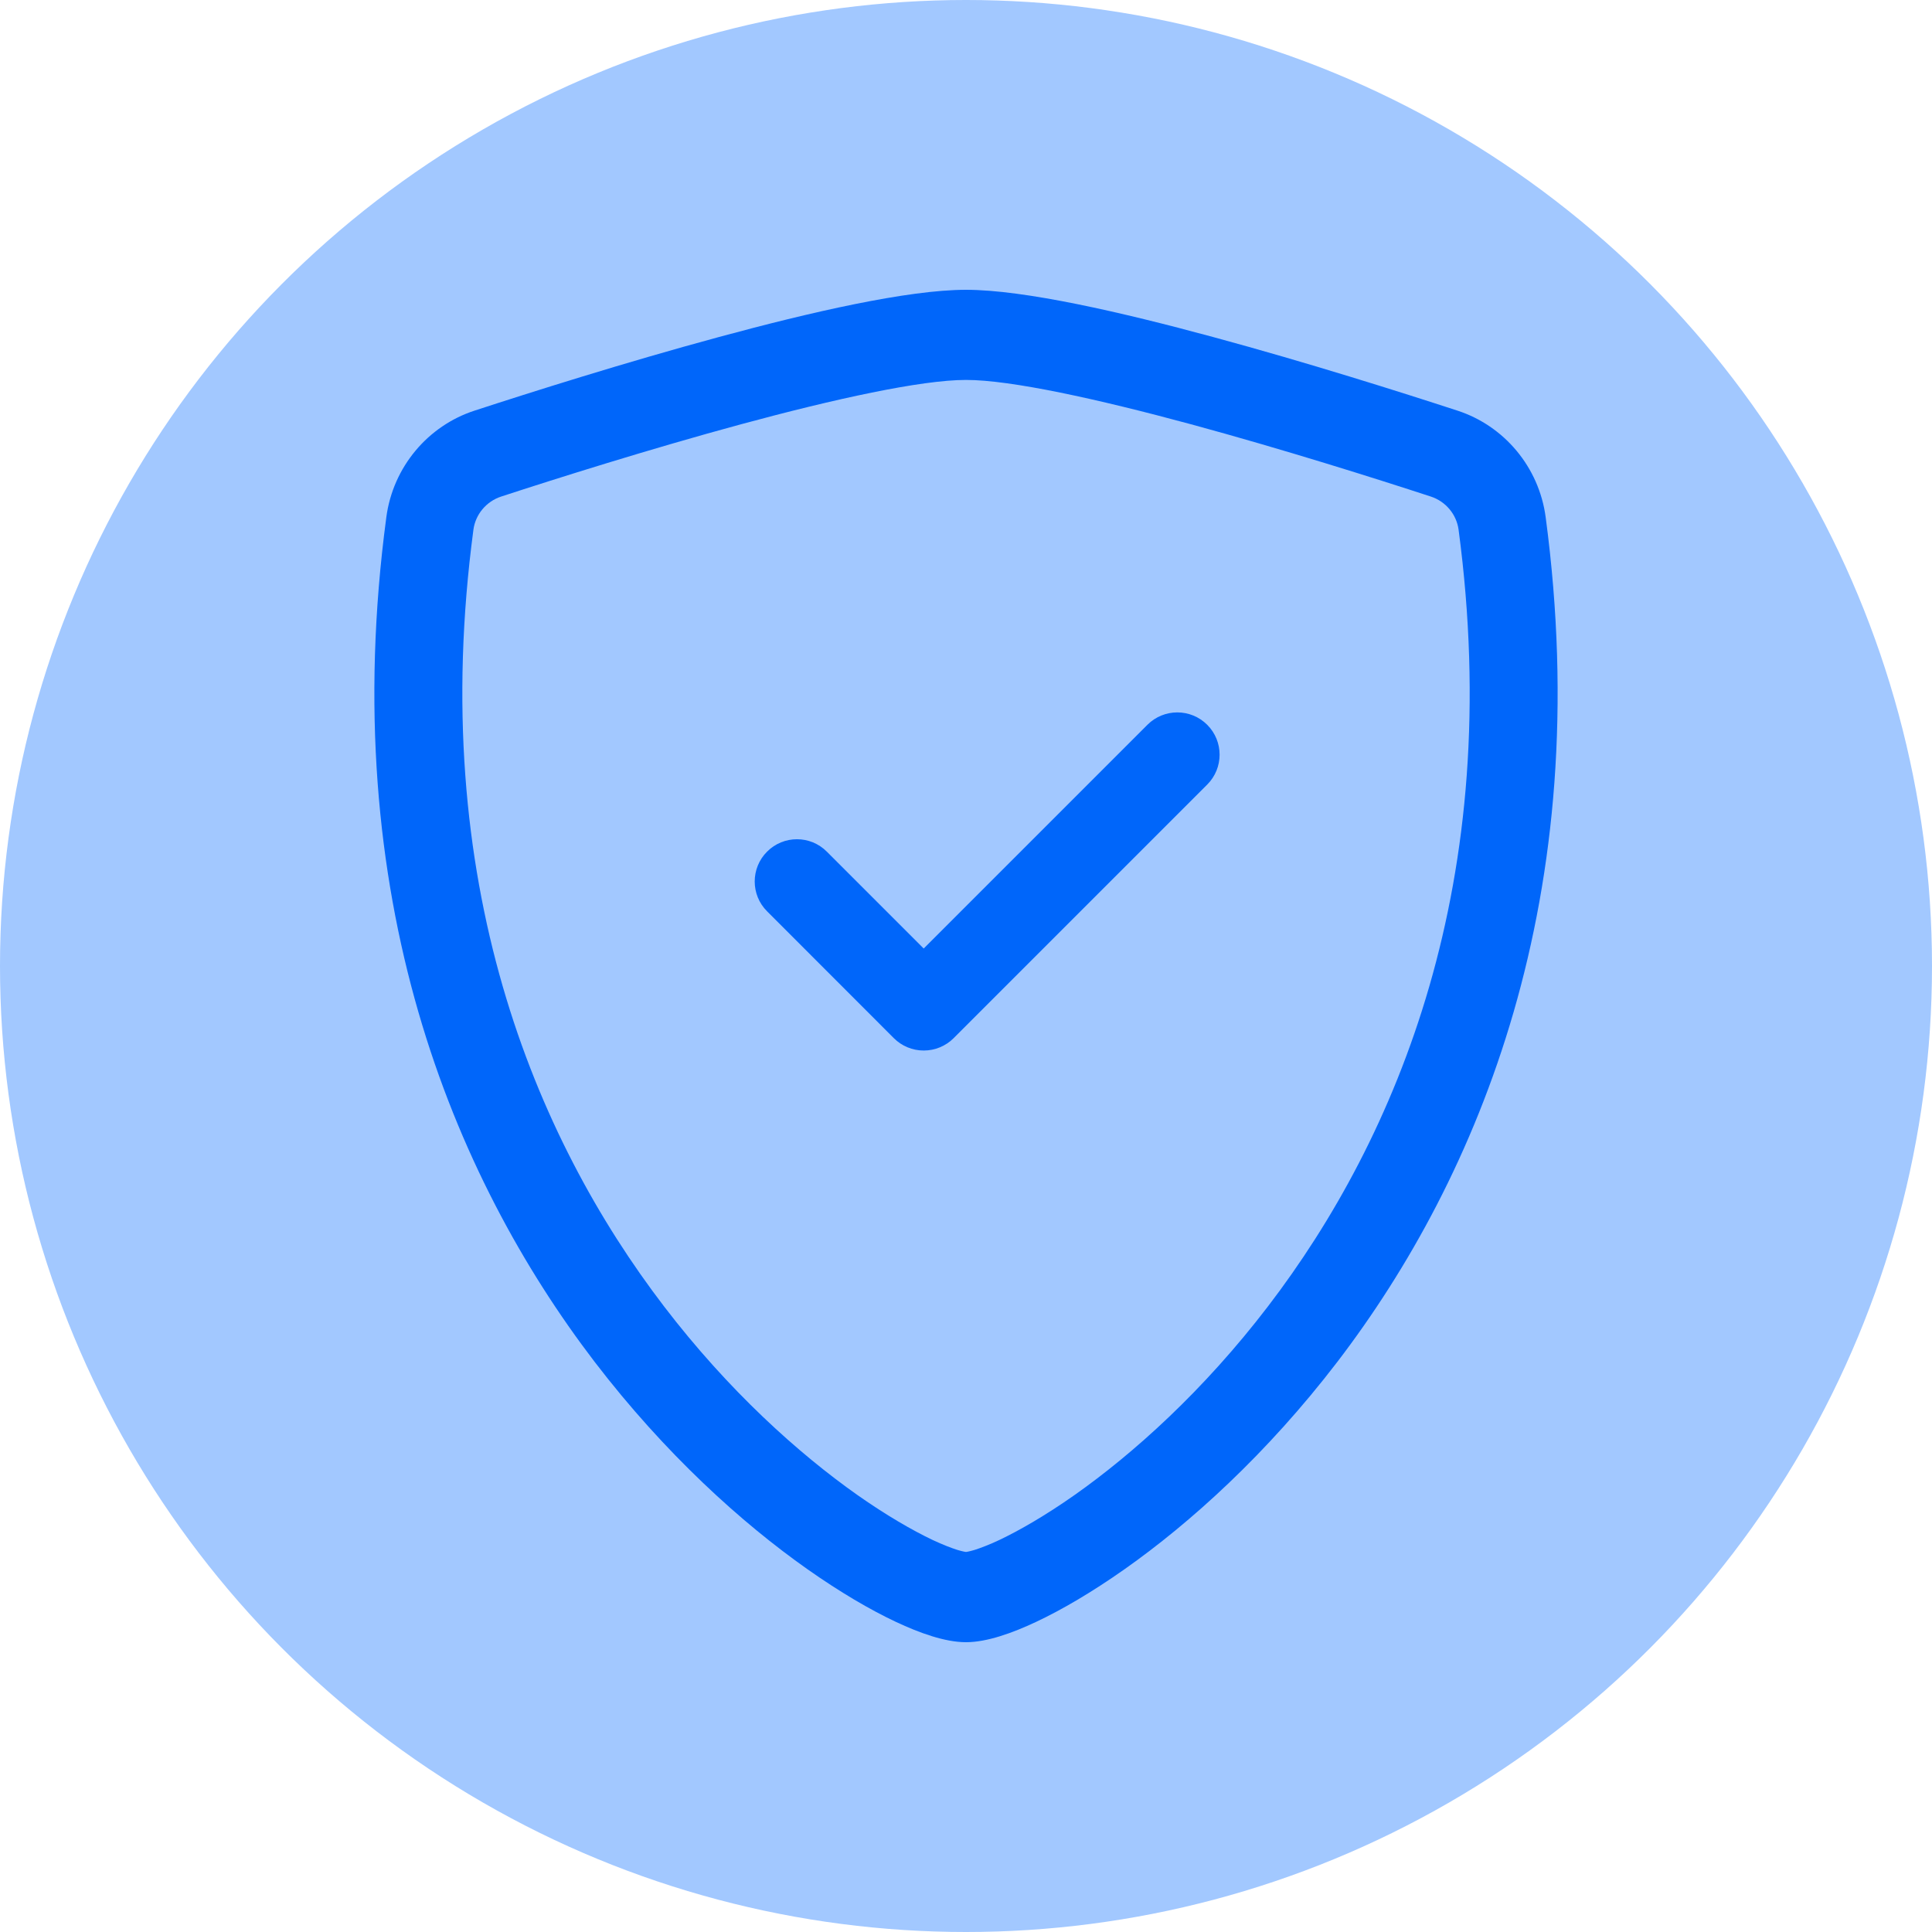
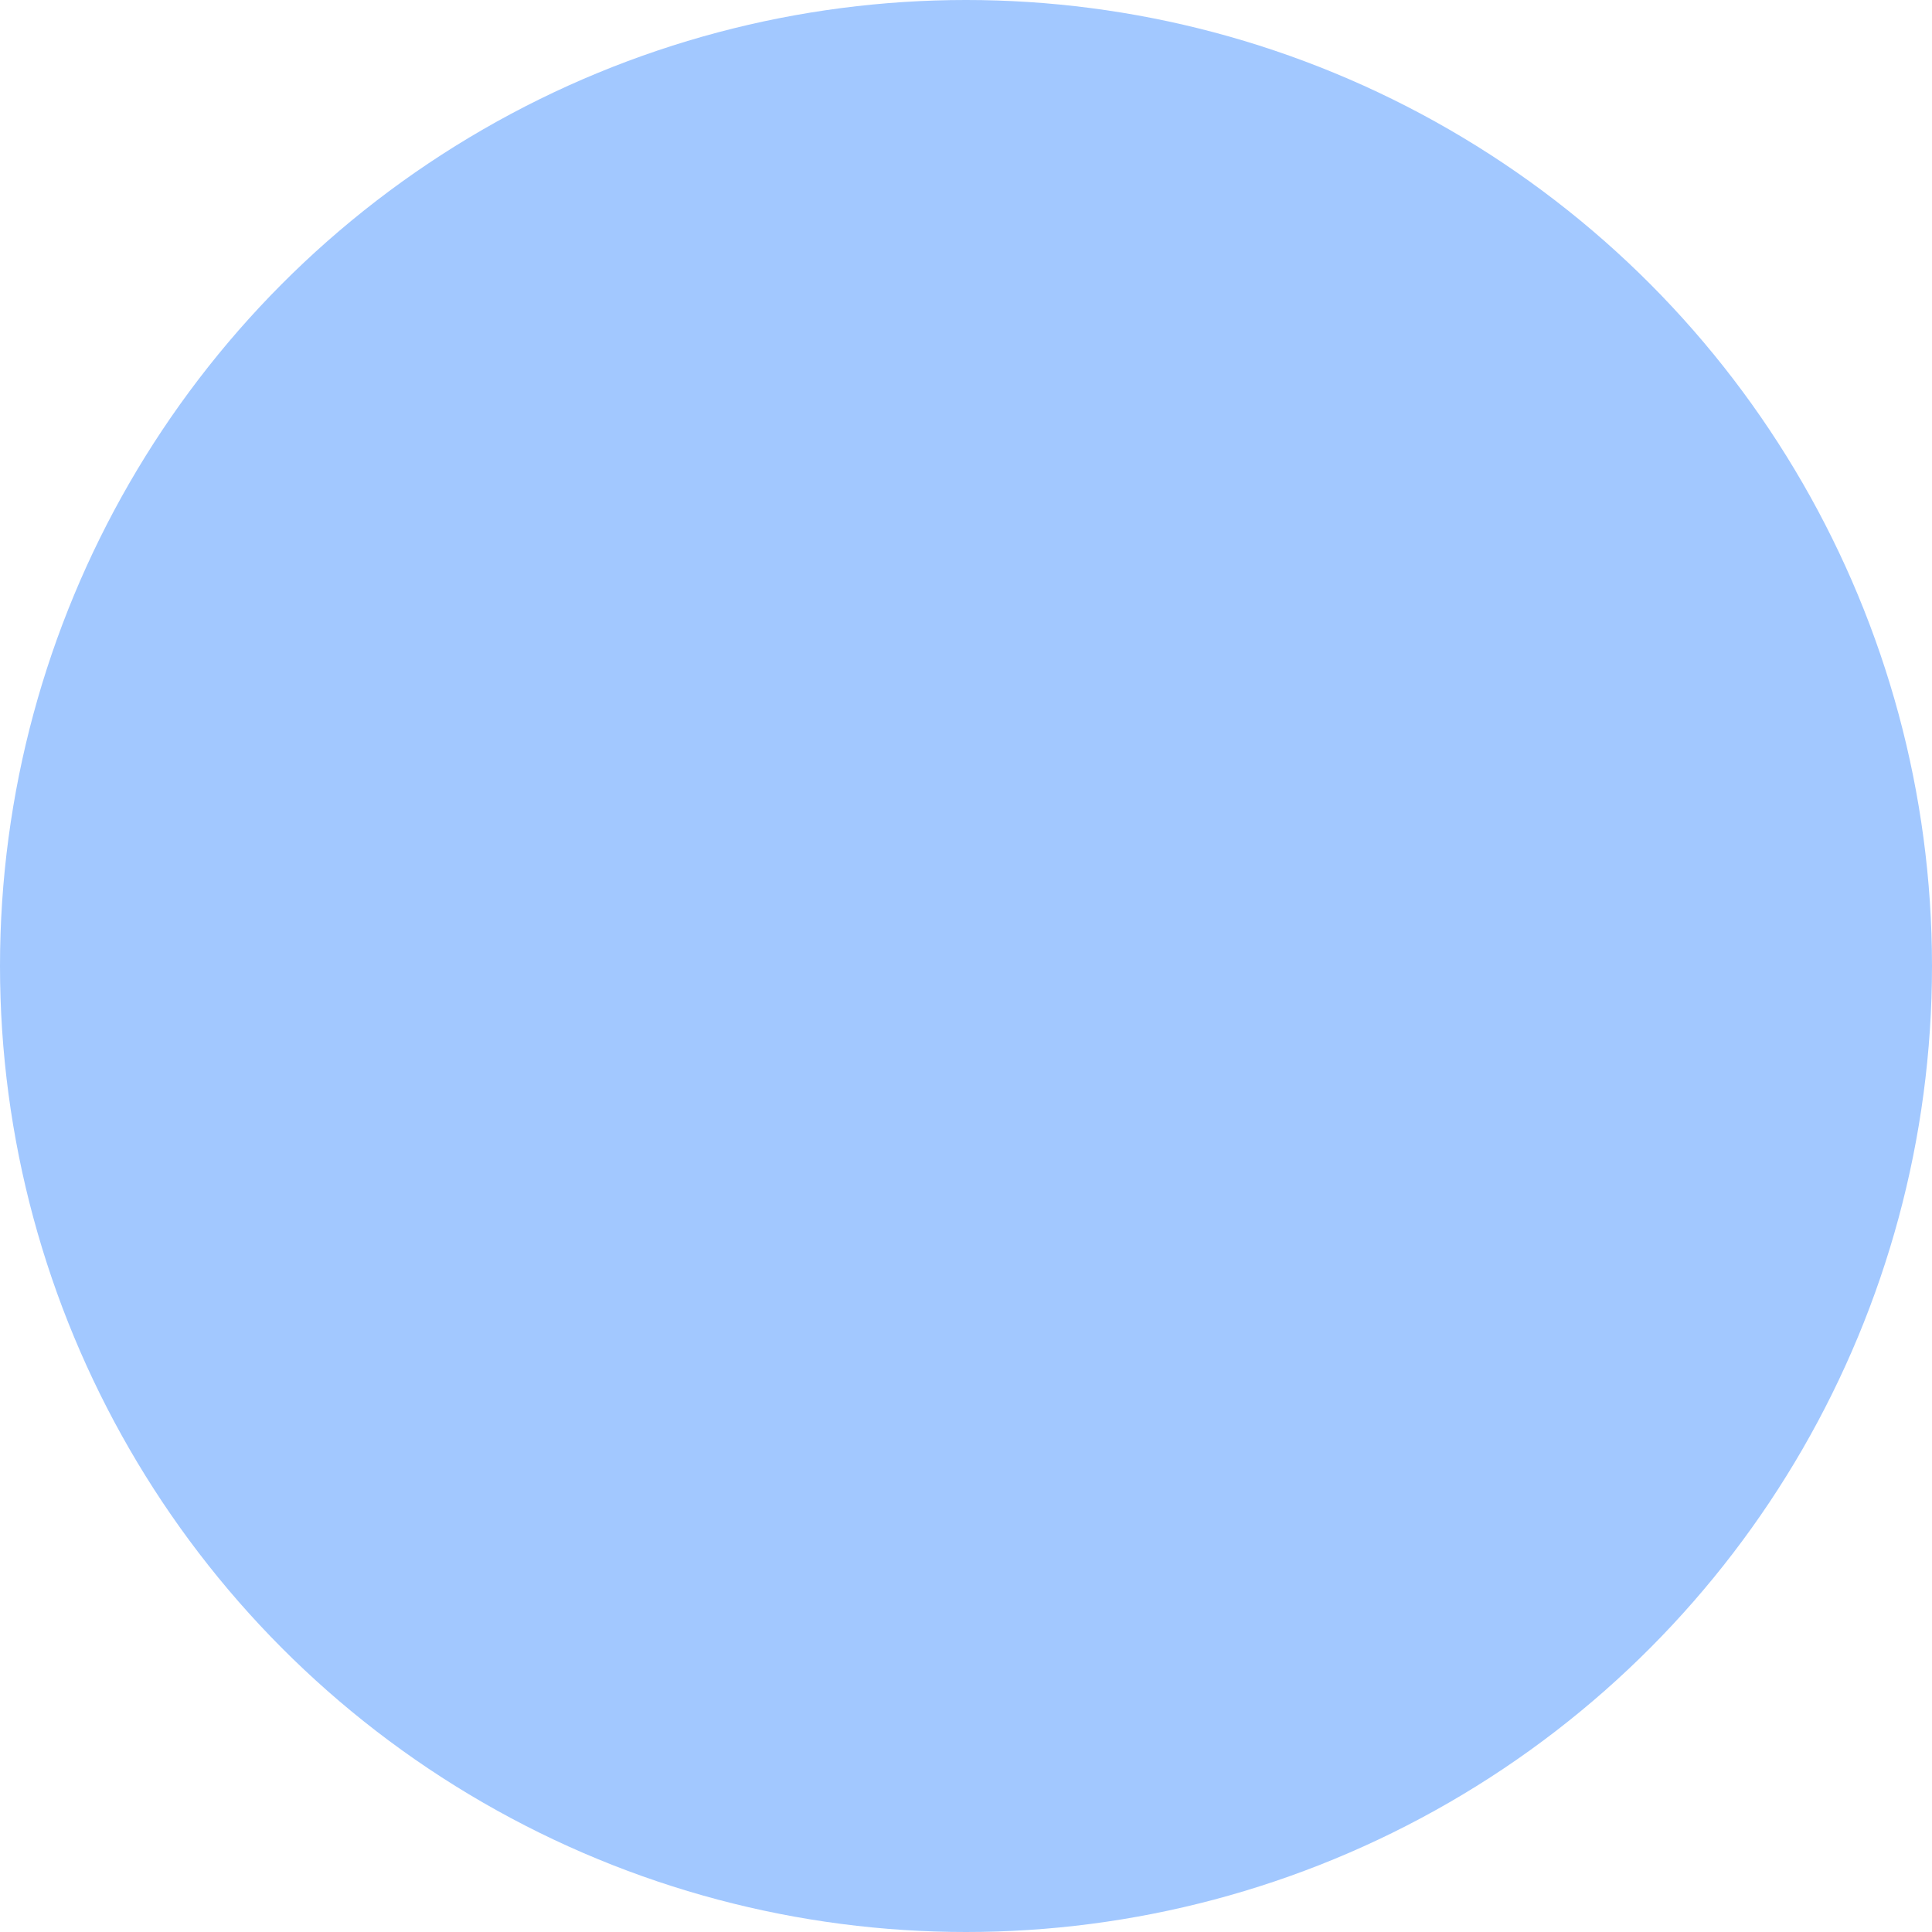
<svg xmlns="http://www.w3.org/2000/svg" width="20" height="20" viewBox="0 0 20 20" fill="none">
  <circle cx="10" cy="10" r="10" fill="#A2C8FF" />
-   <path d="M7.671 4.392C6.72 4.65 5.758 4.954 5.189 5.14C5.032 5.191 4.922 5.327 4.901 5.482C4.417 9.119 5.536 11.773 6.872 13.521C7.543 14.399 8.269 15.048 8.874 15.475C9.177 15.688 9.445 15.842 9.655 15.942C9.76 15.991 9.846 16.024 9.912 16.045C9.966 16.061 9.993 16.065 10 16.066C10.007 16.065 10.034 16.061 10.088 16.045C10.154 16.024 10.24 15.991 10.345 15.942C10.555 15.842 10.823 15.688 11.126 15.475C11.731 15.048 12.457 14.399 13.128 13.521C14.464 11.773 15.584 9.119 15.099 5.482C15.078 5.327 14.968 5.191 14.811 5.14C14.242 4.954 13.28 4.65 12.329 4.392C11.358 4.129 10.464 3.933 10 3.933C9.536 3.933 8.642 4.129 7.671 4.392ZM7.438 3.49C8.388 3.232 9.397 3 10 3C10.603 3 11.612 3.232 12.562 3.49C13.534 3.753 14.512 4.063 15.088 4.251C15.568 4.407 15.932 4.832 16.001 5.356C16.523 9.273 15.313 12.176 13.845 14.097C13.113 15.053 12.319 15.767 11.642 16.244C11.304 16.482 10.991 16.665 10.725 16.79C10.48 16.905 10.217 17 10 17C9.783 17 9.52 16.905 9.275 16.79C9.009 16.665 8.696 16.482 8.358 16.244C7.681 15.767 6.887 15.053 6.155 14.097C4.687 12.176 3.477 9.273 3.999 5.356C4.068 4.832 4.432 4.407 4.912 4.251C5.488 4.063 6.466 3.753 7.438 3.49Z" fill="#0066FA" />
-   <path d="M12.497 7.503C12.668 7.674 12.668 7.951 12.497 8.122L9.872 10.747C9.79 10.829 9.679 10.875 9.562 10.875C9.446 10.875 9.335 10.829 9.253 10.747L7.941 9.434C7.77 9.264 7.77 8.986 7.941 8.816C8.111 8.645 8.389 8.645 8.559 8.816L9.562 9.819L11.878 7.503C12.049 7.332 12.326 7.332 12.497 7.503Z" fill="#0066FA" />
</svg>